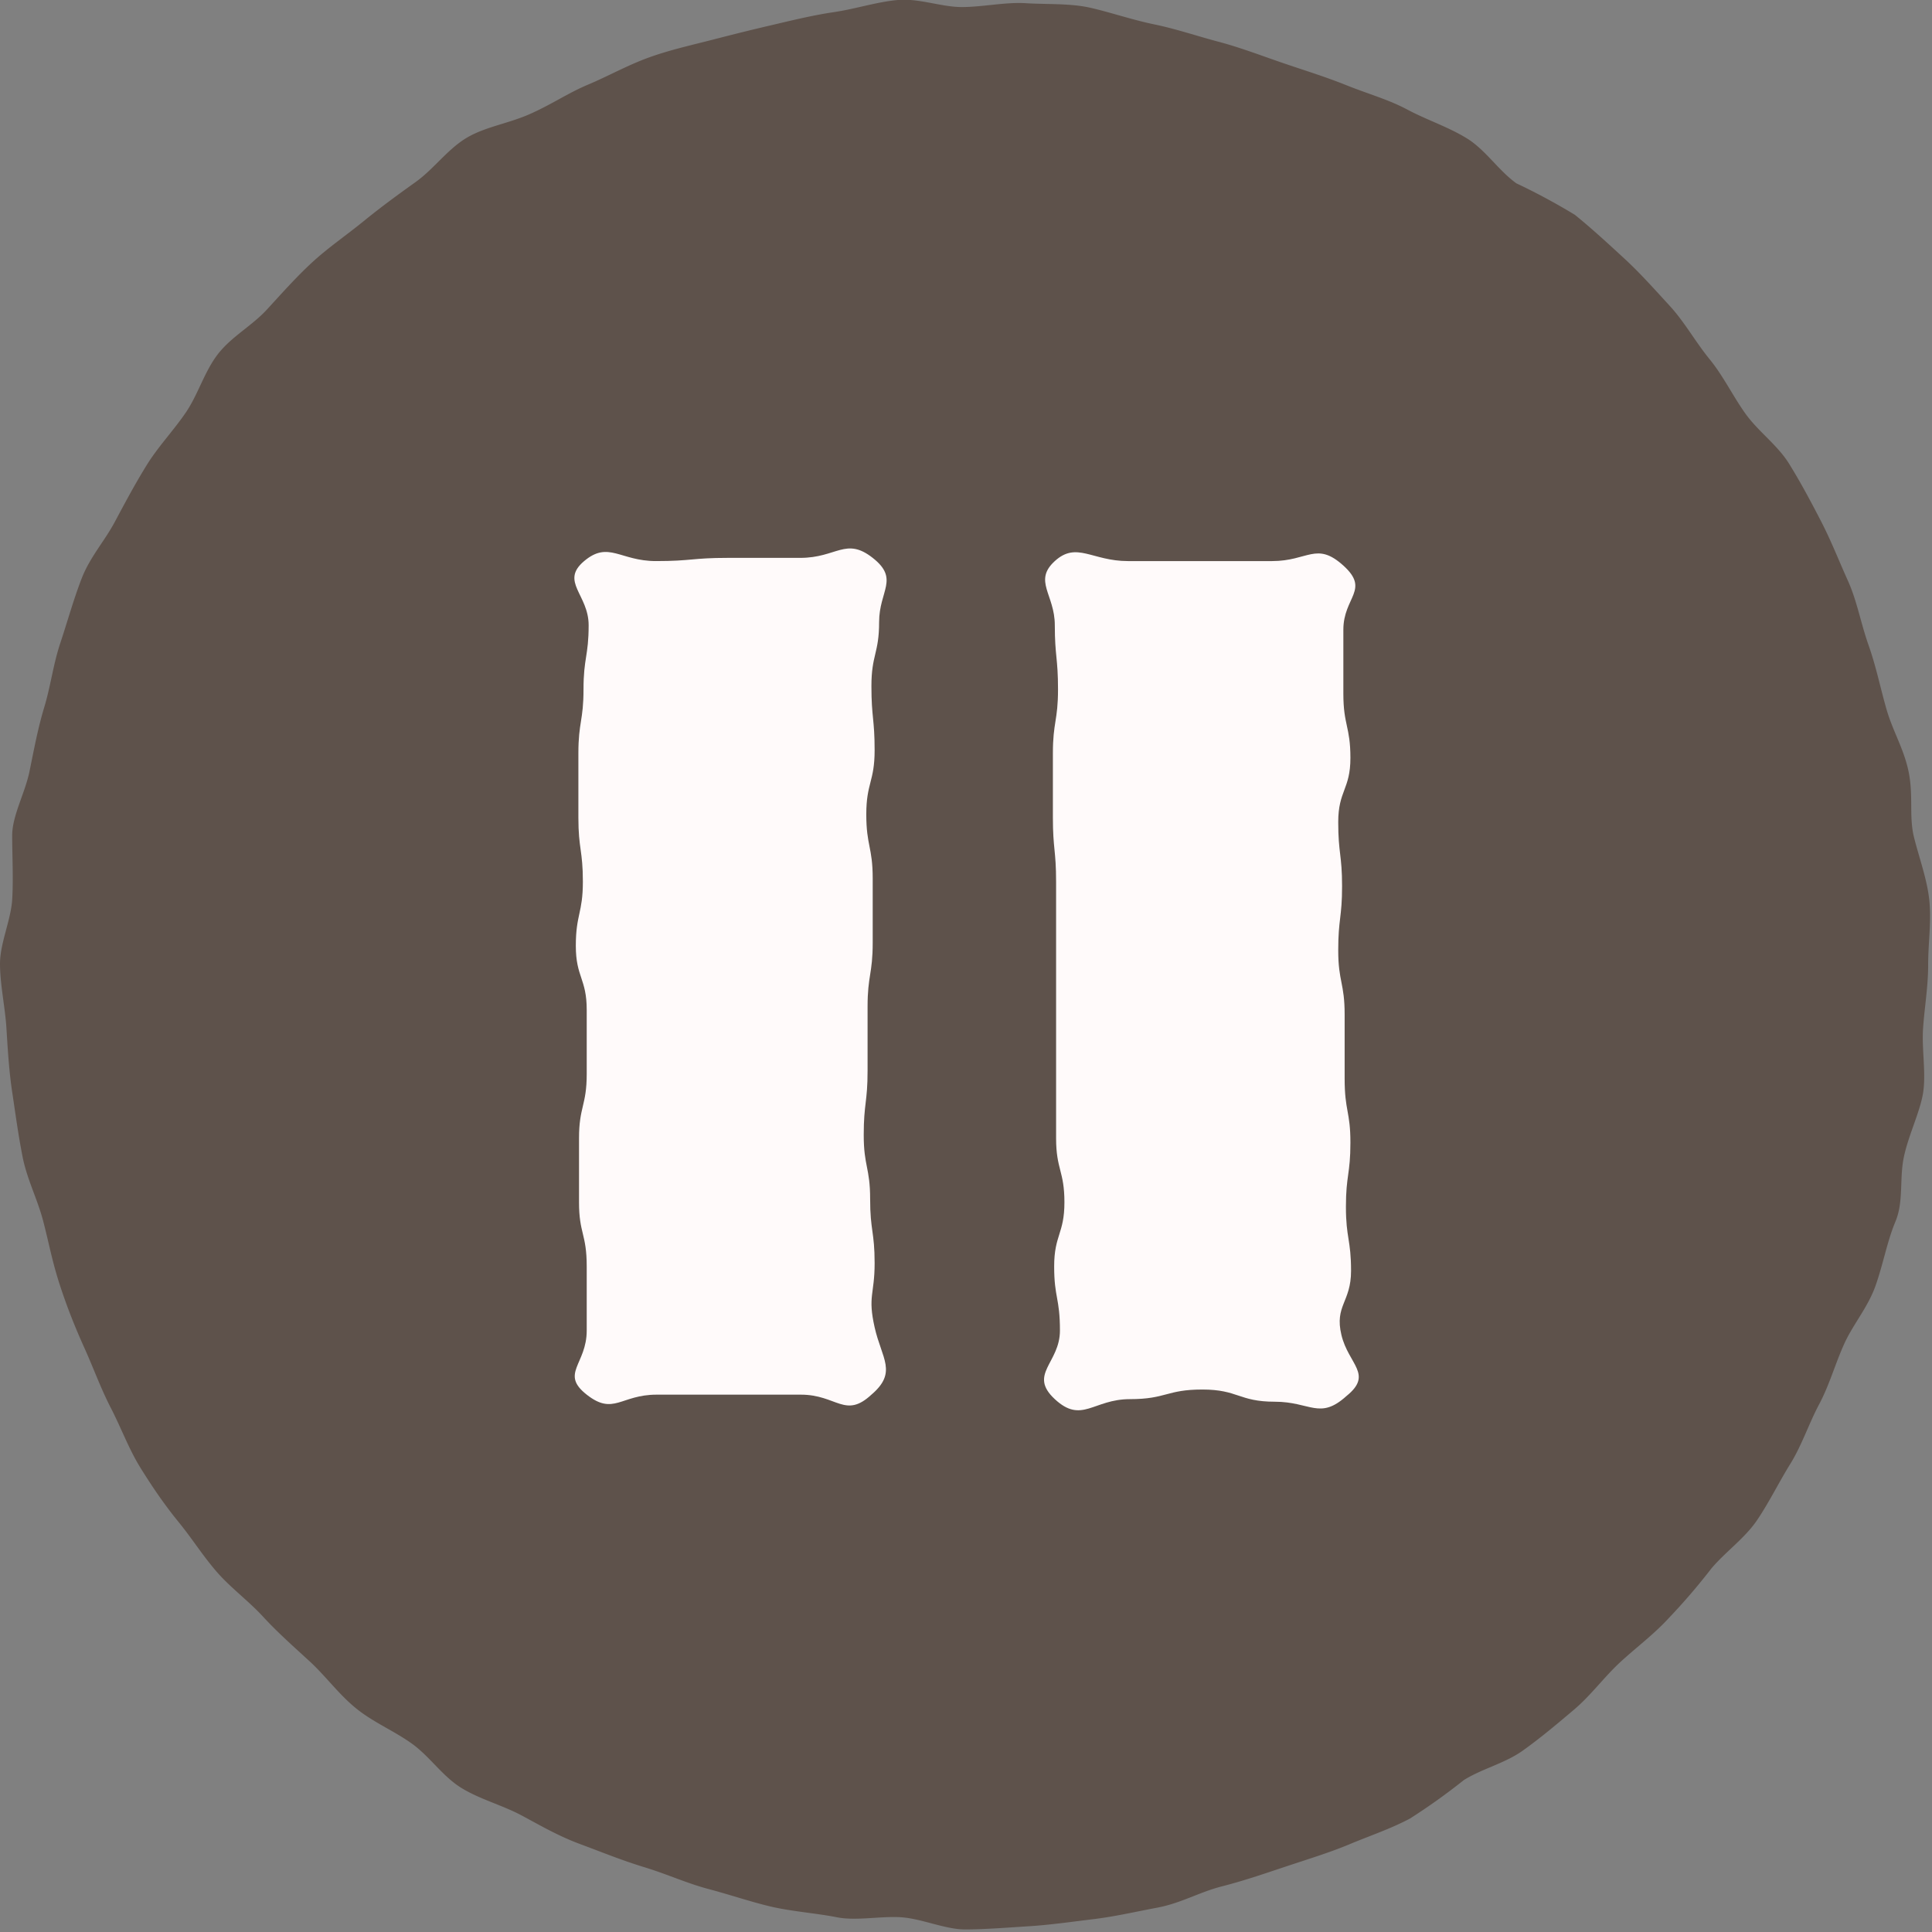
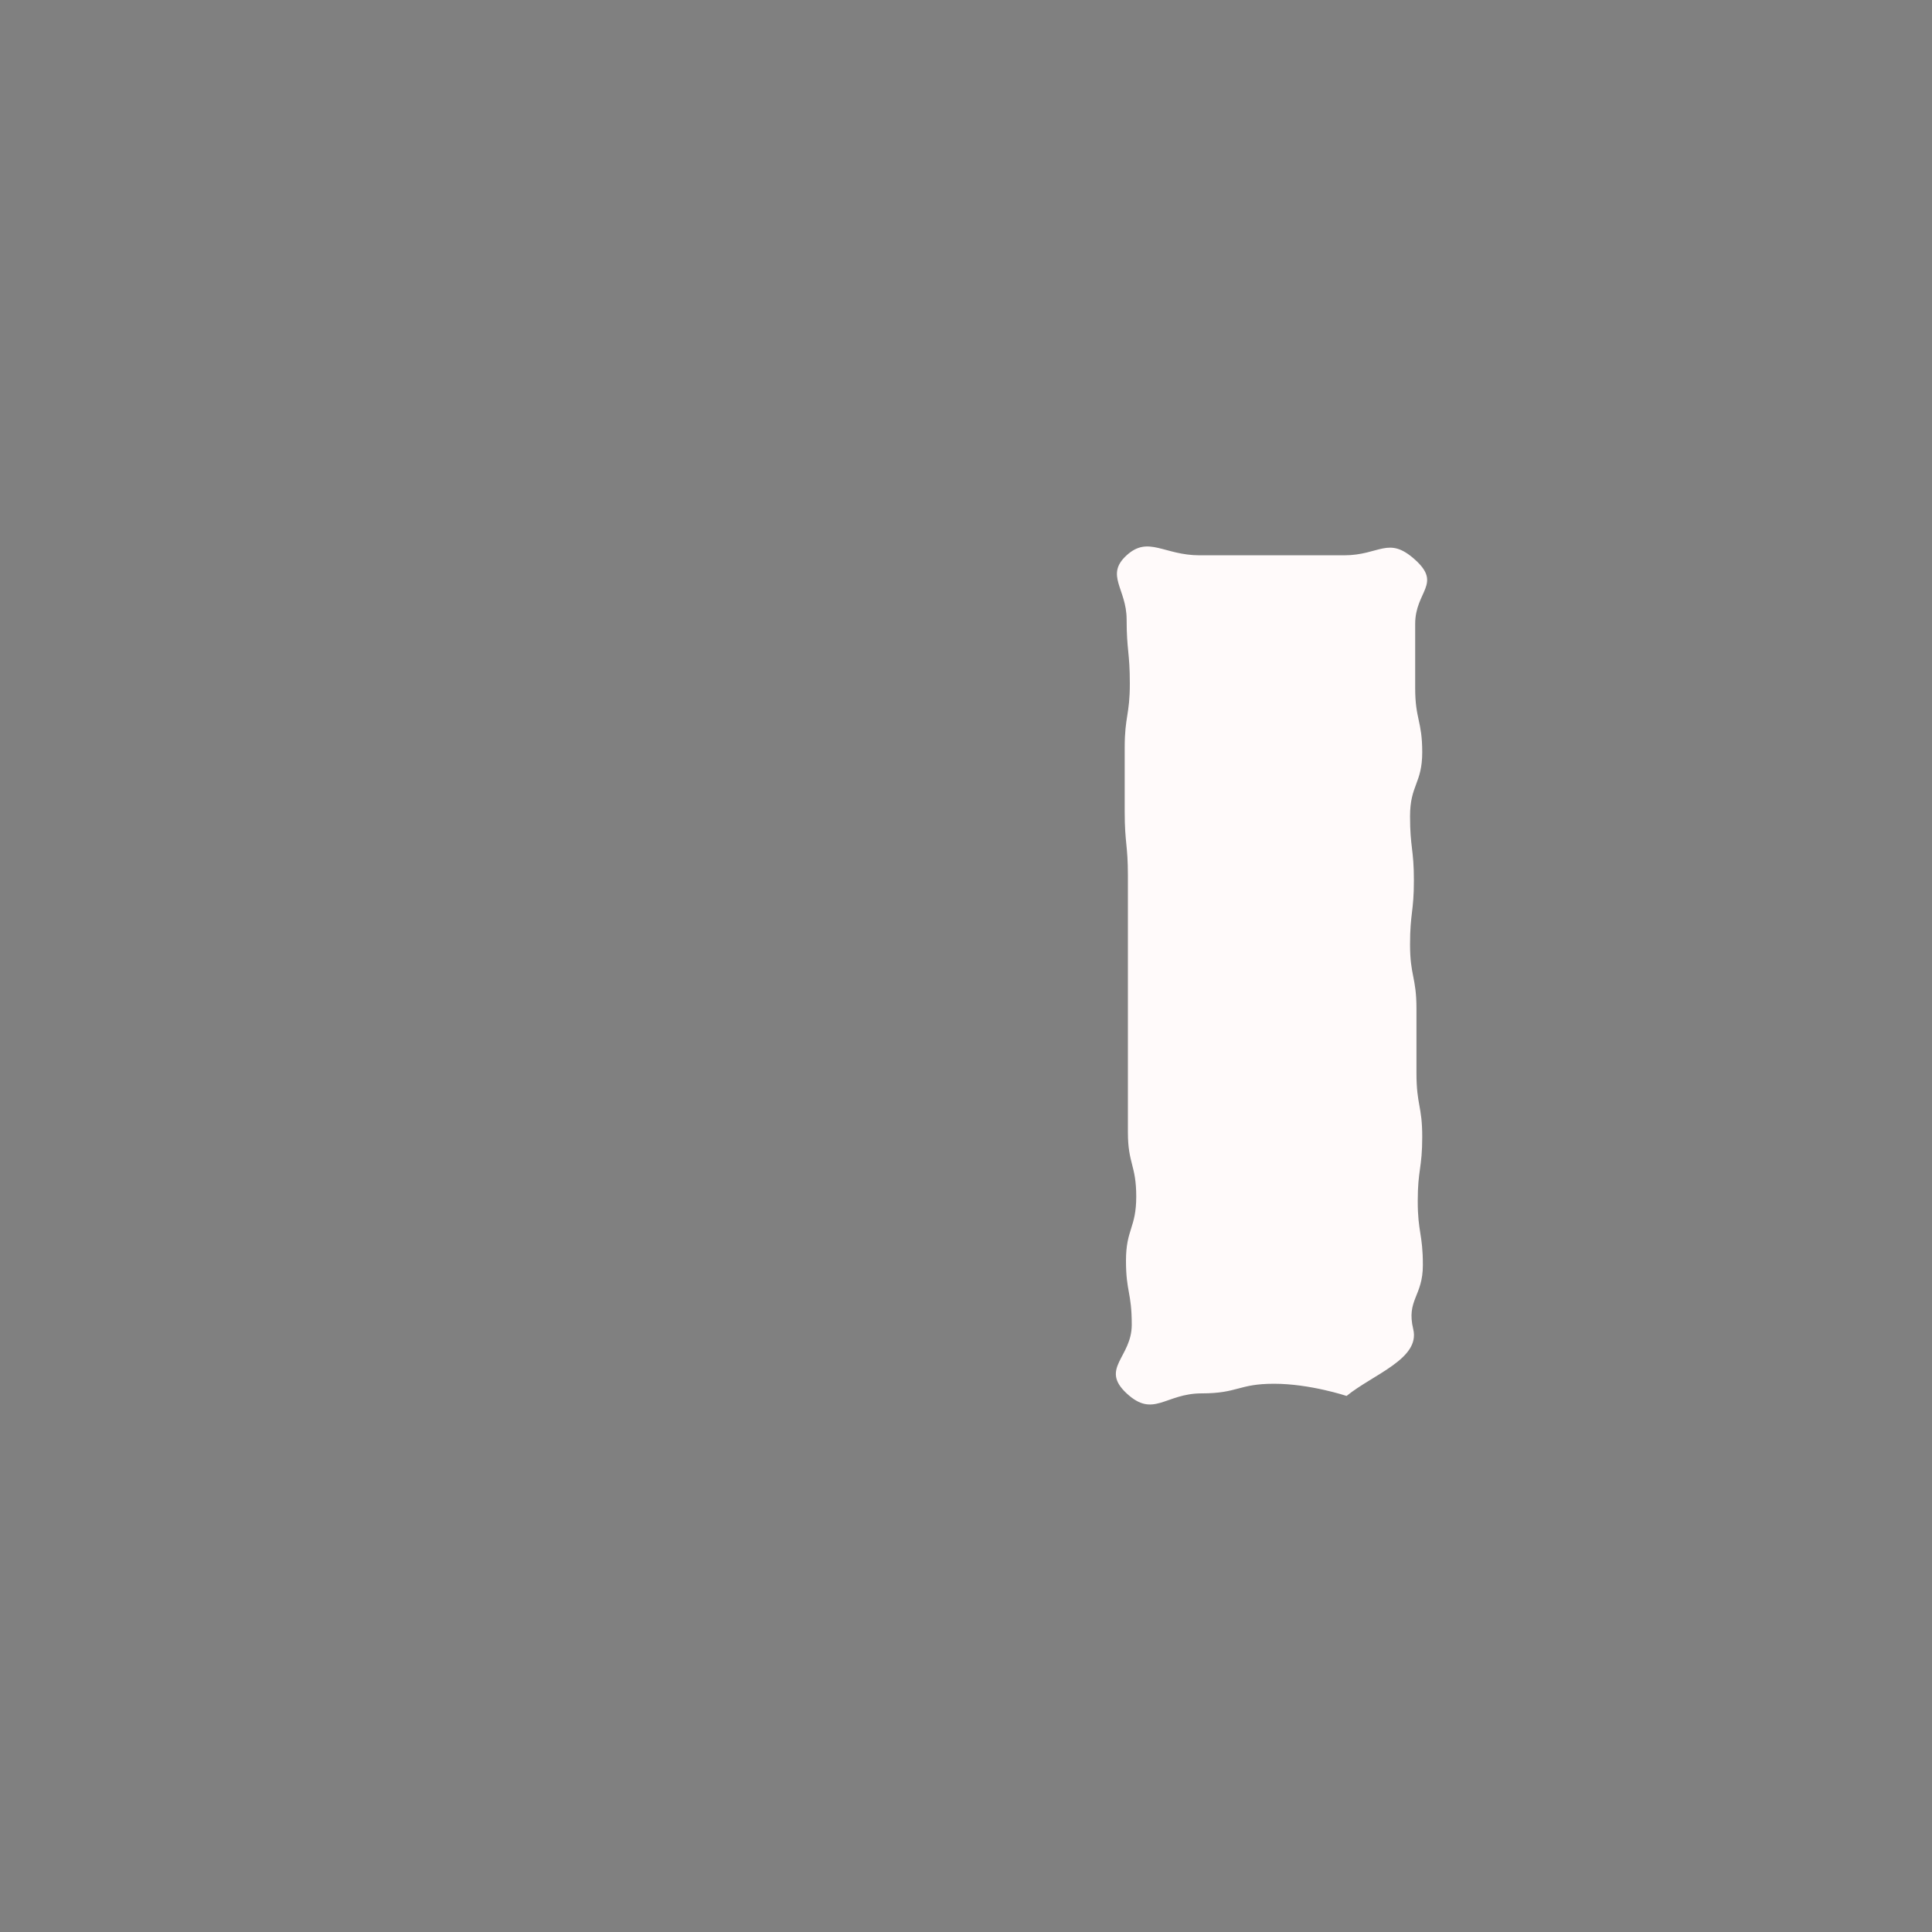
<svg xmlns="http://www.w3.org/2000/svg" viewBox="0 0 30.13 30.13">
  <rect x="0" y="0" width="30.13" height="30.13" fill="#808080" stroke="none" />
  <defs>
    <style>.cls-1{fill:#5e524b;}.cls-2{fill:snow;}</style>
  </defs>
  <title>アセット 169</title>
  <g id="レイヤー_2" data-name="レイヤー 2">
    <g id="index.html">
-       <path class="cls-1" d="M30.07,15.05c0,.35-.06.68-.08,1s.05.7,0,1-.23.66-.3,1,0,.69-.13,1-.19.66-.31,1-.35.6-.49.91-.23.64-.39.94-.27.64-.45.93-.33.6-.52.88-.49.49-.71.75a9.85,9.85,0,0,1-.67.78c-.23.25-.5.45-.75.68s-.46.52-.72.74-.52.44-.8.64-.63.28-.92.46a9.86,9.86,0,0,1-.84.6c-.3.16-.63.27-.94.4s-.64.23-1,.35-.65.22-1,.31-.63.26-1,.33-.67.14-1,.18-.68.09-1,.11-.69.05-1,.05-.68-.17-1-.19-.7.06-1,0-.69-.09-1-.16-.66-.19-1-.28-.64-.23-1-.34-.65-.23-1-.36-.62-.29-.92-.45-.65-.25-.94-.43-.49-.49-.77-.69-.6-.33-.87-.55-.47-.5-.72-.73-.5-.45-.73-.7-.52-.46-.74-.72S3,24,2.78,23.73s-.41-.55-.59-.84-.3-.62-.46-.93-.27-.62-.41-.93-.27-.63-.39-1-.17-.66-.26-1-.25-.64-.32-1-.11-.67-.16-1-.07-.68-.09-1-.1-.68-.1-1,.17-.68.19-1,0-.69,0-1,.2-.66.27-1,.13-.67.23-1,.14-.67.25-1,.2-.66.33-1,.36-.59.52-.89.32-.6.5-.89.42-.54.61-.82.29-.64.5-.91.53-.44.76-.69.46-.51.71-.74.53-.42.8-.64.53-.41.81-.61.49-.5.78-.68.66-.23,1-.38.6-.33.91-.46.61-.3.94-.42.65-.19,1-.28S11.7.47,12,.4s.66-.16,1-.21.67-.16,1-.19.68.11,1,.11.68-.08,1-.06.69,0,1,.07.66.19,1,.26.66.18,1,.27.65.21,1,.33.65.21,1,.35.65.22.95.38.64.27.93.45.49.5.77.7a9.93,9.93,0,0,1,.91.49c.26.21.52.45.77.68s.48.49.71.74.4.56.62.83.36.57.56.85.5.49.68.78.34.59.5.9.28.62.42.93.2.66.32,1,.18.65.28,1,.28.63.35,1,0,.68.08,1,.21.67.24,1S30.07,14.71,30.07,15.05Z" />
-       <path class="cls-2" d="M13.59,21.75c-.41.38-.54,0-1.1,0s-.56,0-1.12,0H10.24c-.56,0-.67.33-1.09,0s0-.47,0-1v-1c0-.51-.12-.51-.12-1s0-.51,0-1,.12-.51.12-1,0-.51,0-1-.17-.51-.17-1,.11-.51.11-1-.07-.51-.07-1,0-.51,0-1,.08-.51.08-1,.08-.52.08-1-.45-.68-.07-1,.56,0,1.12,0,.56-.05,1.12-.05.56,0,1.13,0,.71-.33,1.13,0,.1.51.1,1-.12.51-.12,1,.05.51.05,1-.13.51-.13,1,.1.51.1,1,0,.51,0,1-.08.51-.08,1,0,.51,0,1-.06.51-.06,1,.1.51.1,1,.07.51.07,1-.11.51,0,1S14,21.4,13.59,21.75Z" />
-       <path class="cls-2" d="M21,21.77c-.42.38-.56.09-1.12.09s-.57-.19-1.13-.19-.56.15-1.13.15-.75.39-1.17,0,.08-.56.08-1.07-.09-.51-.09-1,.16-.51.16-1-.13-.51-.13-1,0-.51,0-1,0-.51,0-1,0-.51,0-1,0-.51,0-1-.05-.51-.05-1,0-.51,0-1,.08-.51.08-1-.05-.52-.05-1-.34-.69,0-1,.58,0,1.14,0,.56,0,1.12,0h1.13c.56,0,.69-.31,1.11.07s0,.49,0,1,0,.51,0,1,.11.51.11,1-.19.51-.19,1,.06.51.06,1-.06.51-.06,1,.1.51.1,1v1c0,.51.09.51.09,1s-.07.51-.07,1,.08.51.08,1-.26.54-.15,1S21.42,21.43,21,21.77Z" />
+       <path class="cls-2" d="M21,21.77s-.57-.19-1.13-.19-.56.15-1.13.15-.75.39-1.17,0,.08-.56.08-1.07-.09-.51-.09-1,.16-.51.16-1-.13-.51-.13-1,0-.51,0-1,0-.51,0-1,0-.51,0-1,0-.51,0-1-.05-.51-.05-1,0-.51,0-1,.08-.51.08-1-.05-.52-.05-1-.34-.69,0-1,.58,0,1.14,0,.56,0,1.12,0h1.13c.56,0,.69-.31,1.11.07s0,.49,0,1,0,.51,0,1,.11.51.11,1-.19.51-.19,1,.06.51.06,1-.06.51-.06,1,.1.51.1,1v1c0,.51.09.51.09,1s-.07.51-.07,1,.08.51.08,1-.26.54-.15,1S21.42,21.43,21,21.77Z" />
    </g>
  </g>
</svg>